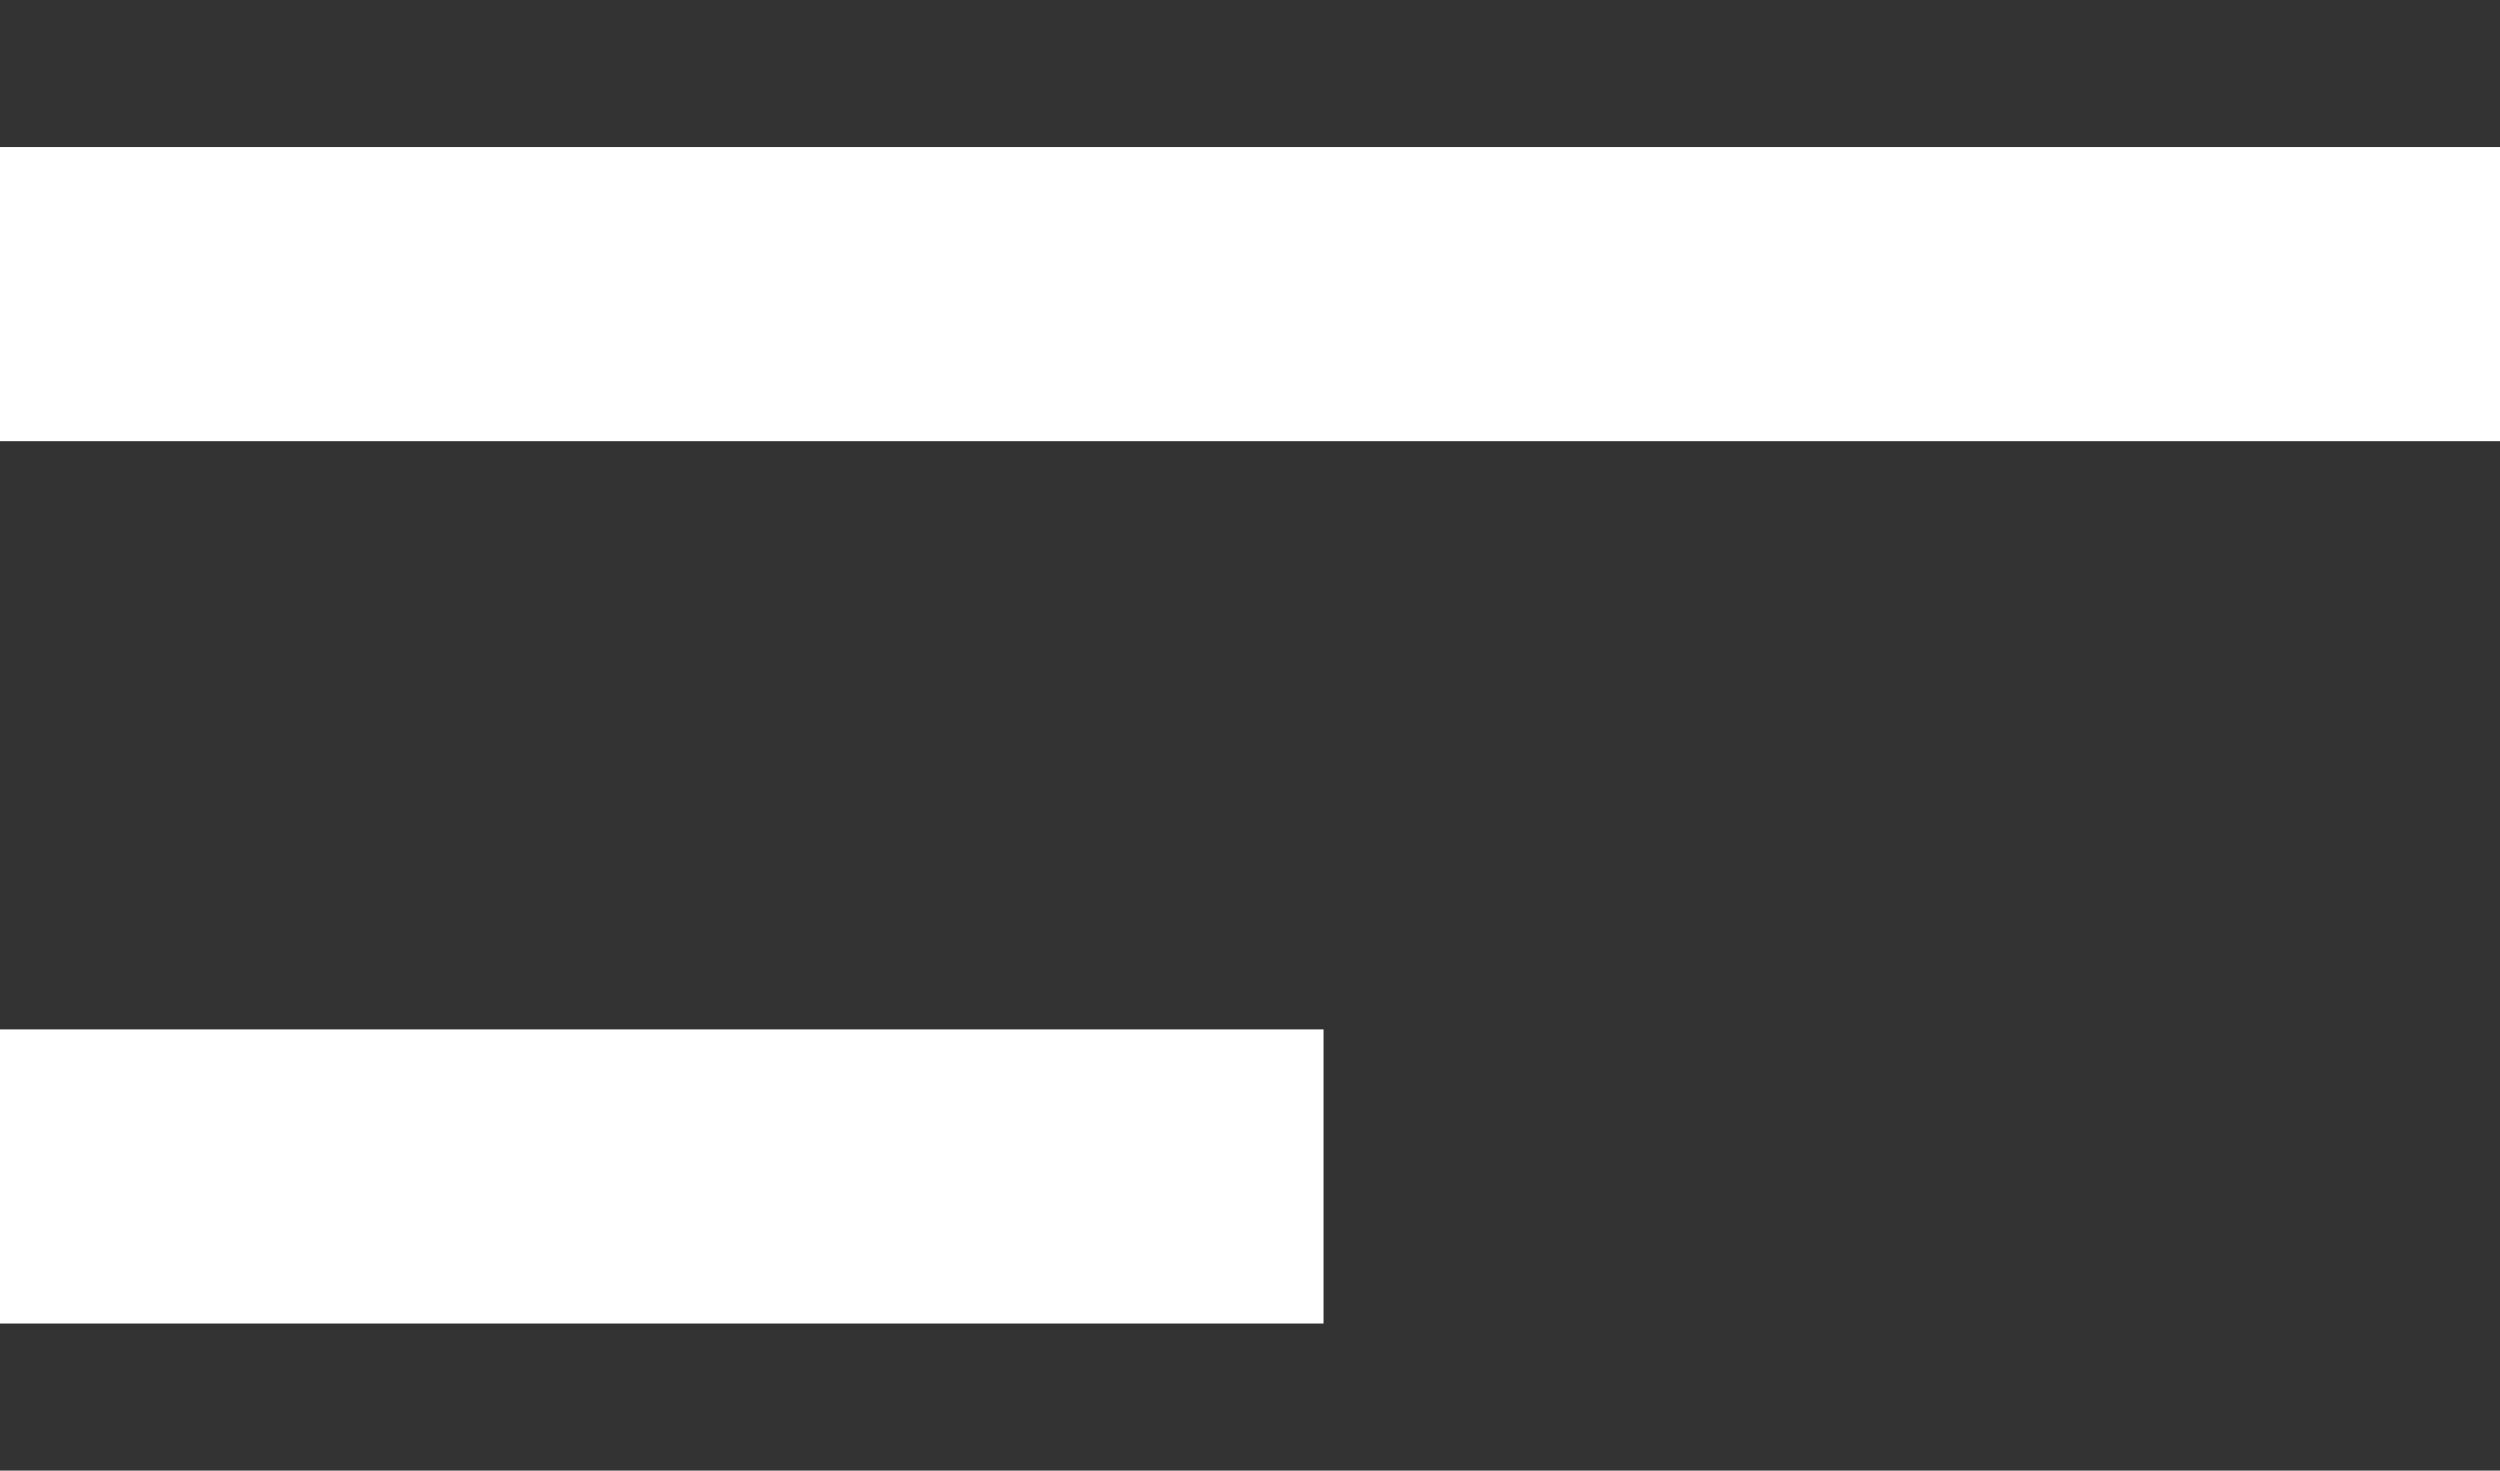
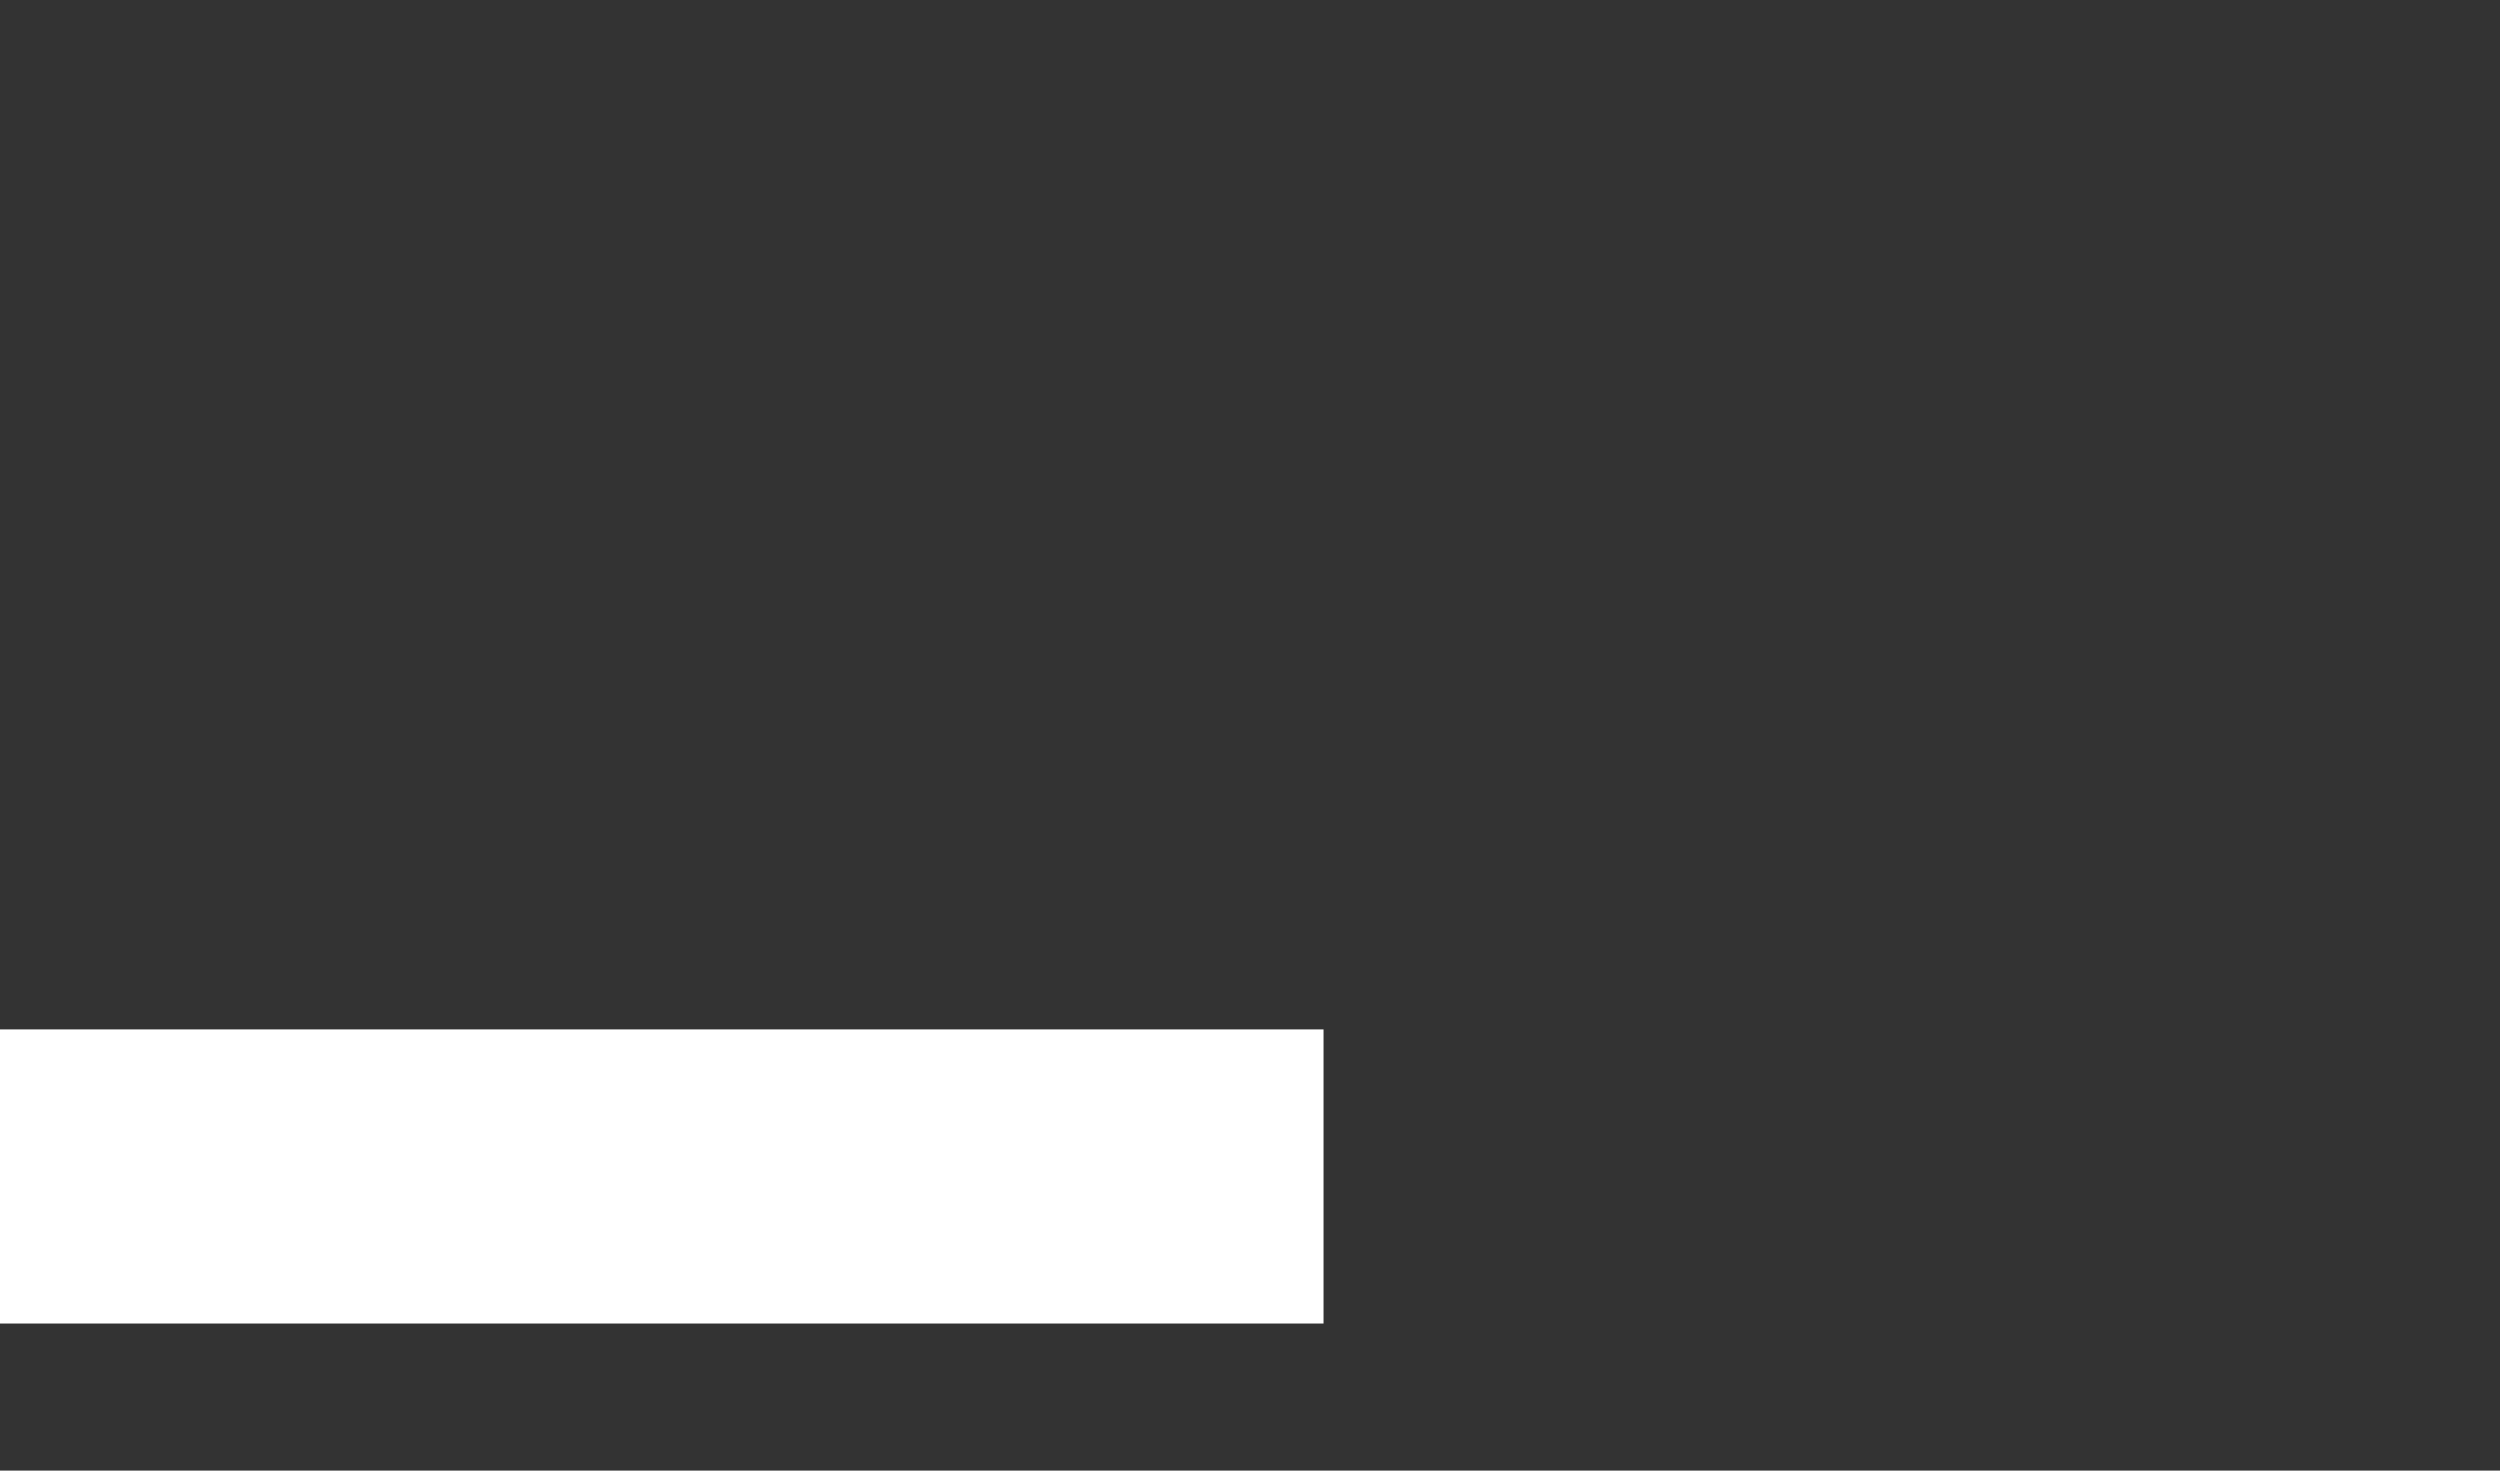
<svg xmlns="http://www.w3.org/2000/svg" width="17" height="10" viewBox="0 0 17 10" fill="none">
  <rect x="0" y="0" width="17" height="10" fill="#333333" stroke="none" />
-   <line y1="2" x2="17" y2="2" stroke="white" stroke-width="2" />
  <line y1="8" x2="9" y2="8" stroke="white" stroke-width="2" />
</svg>